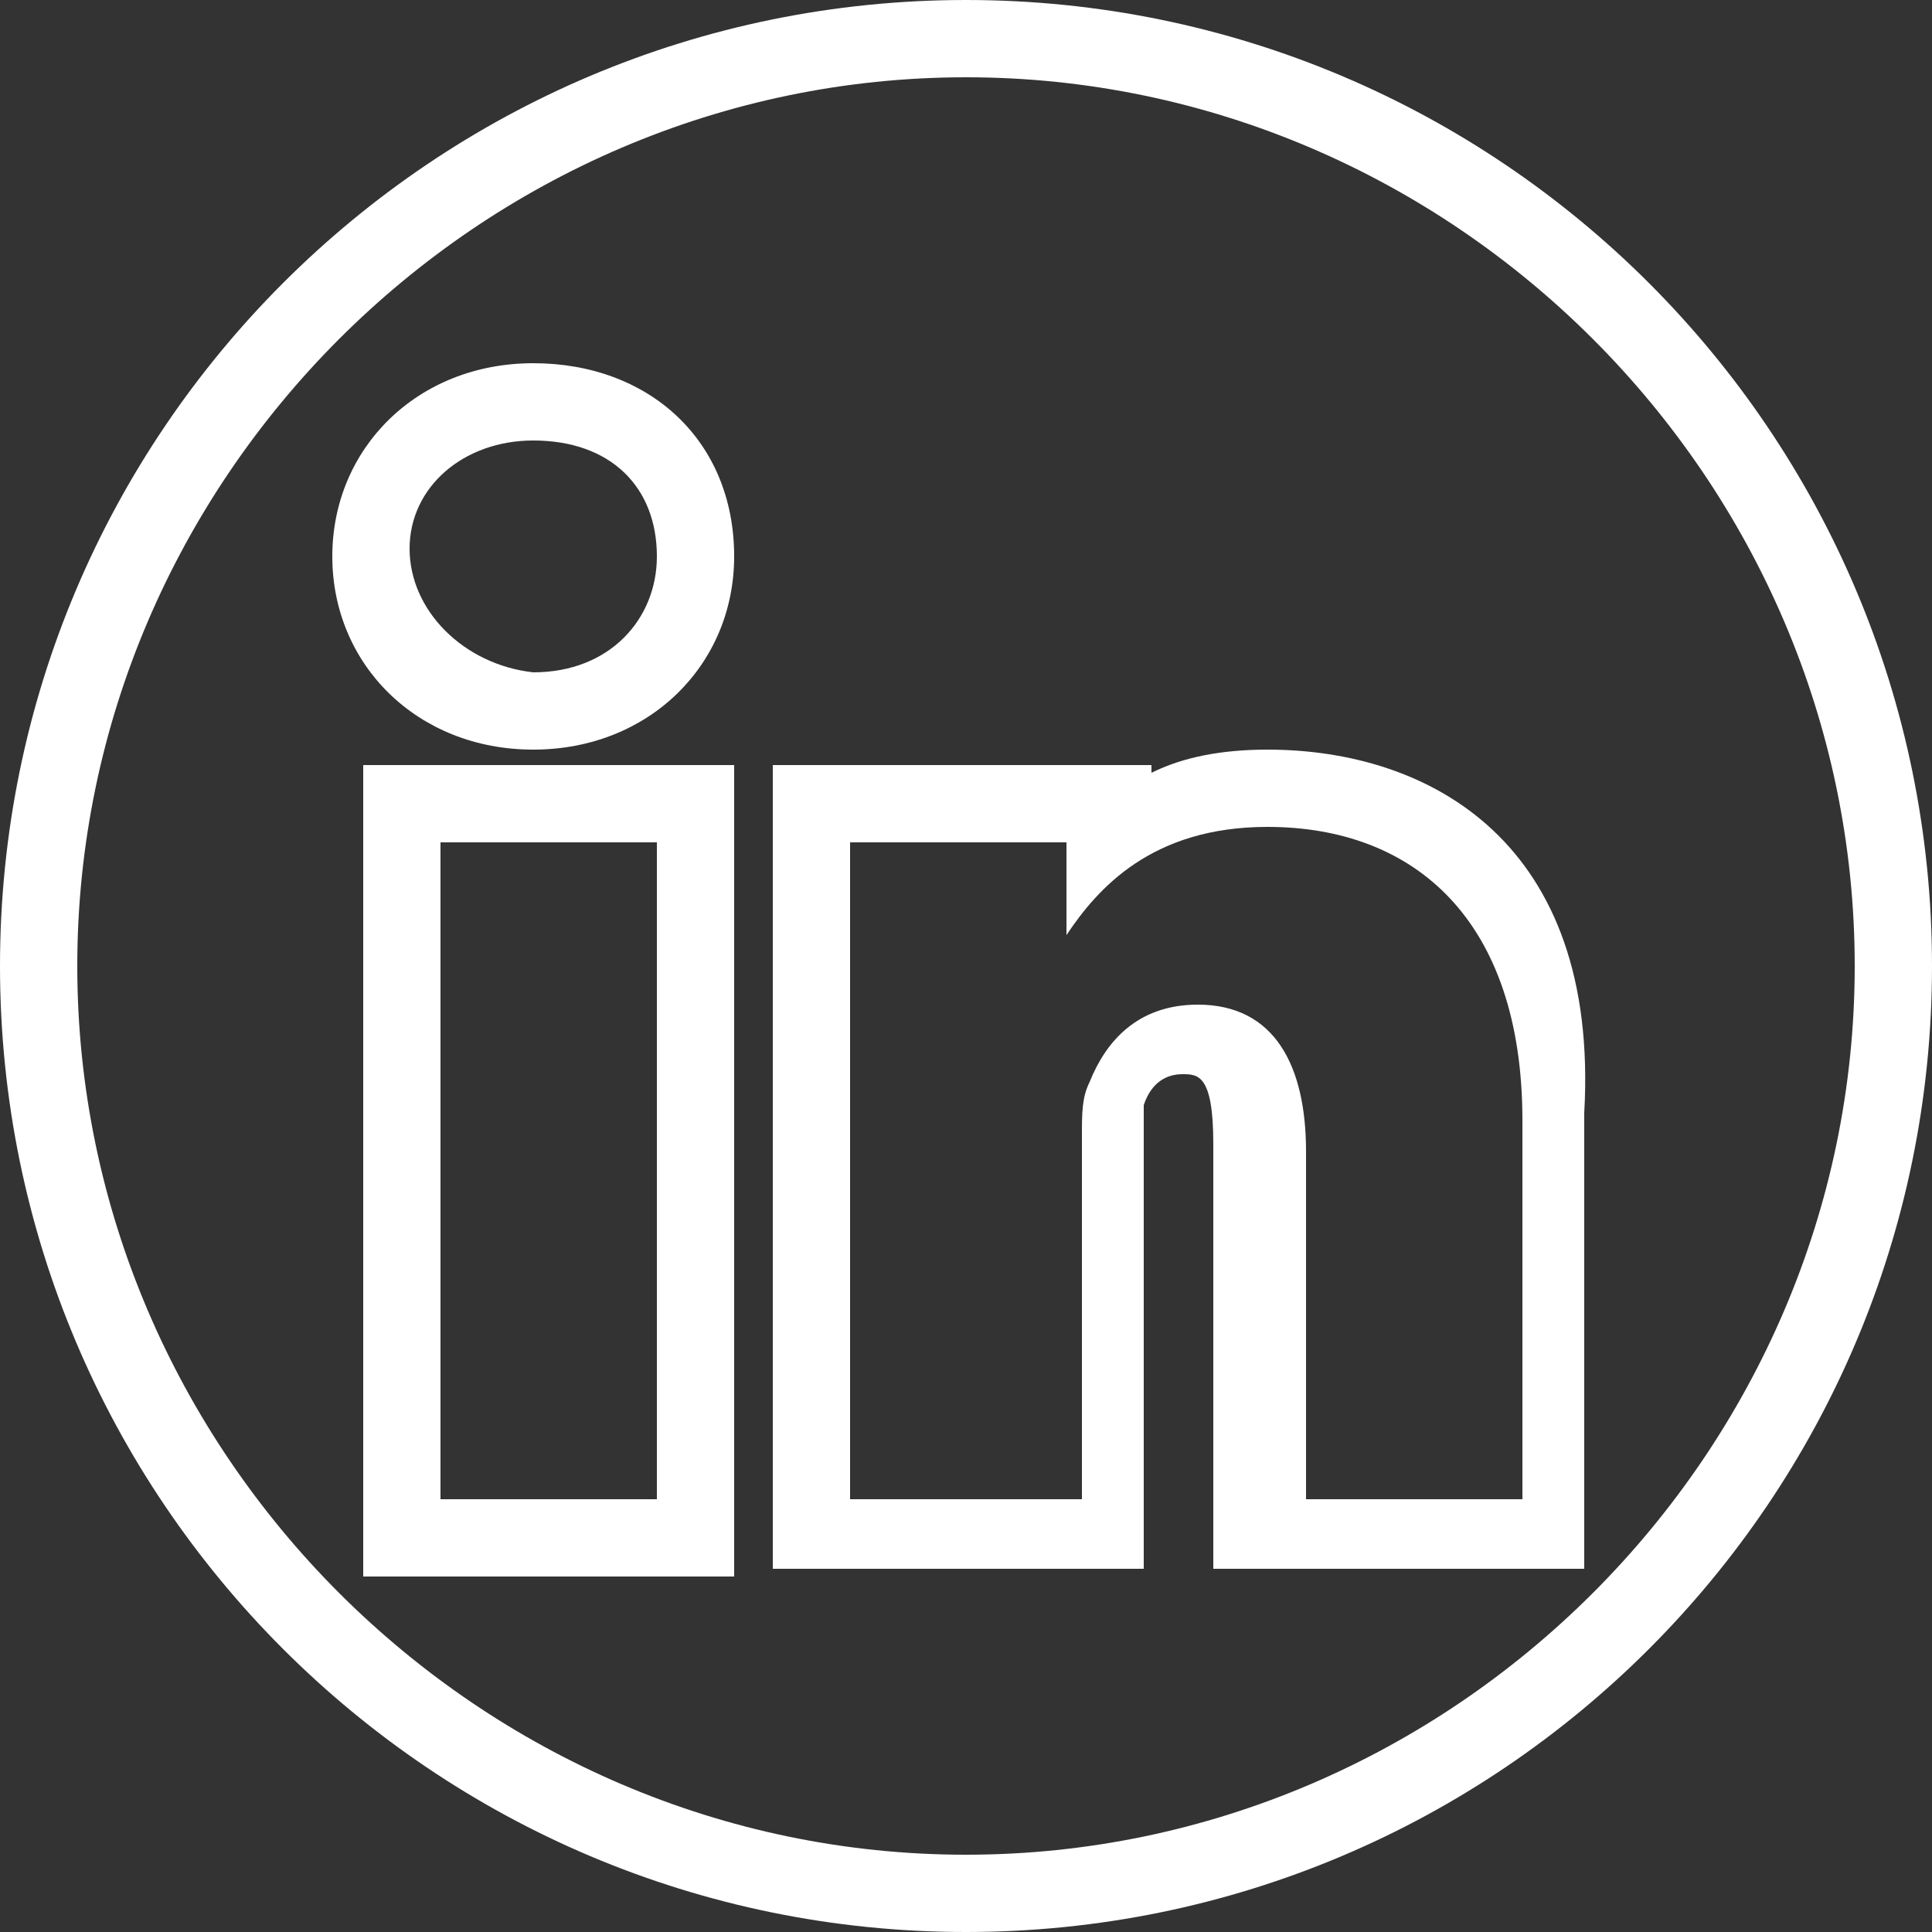
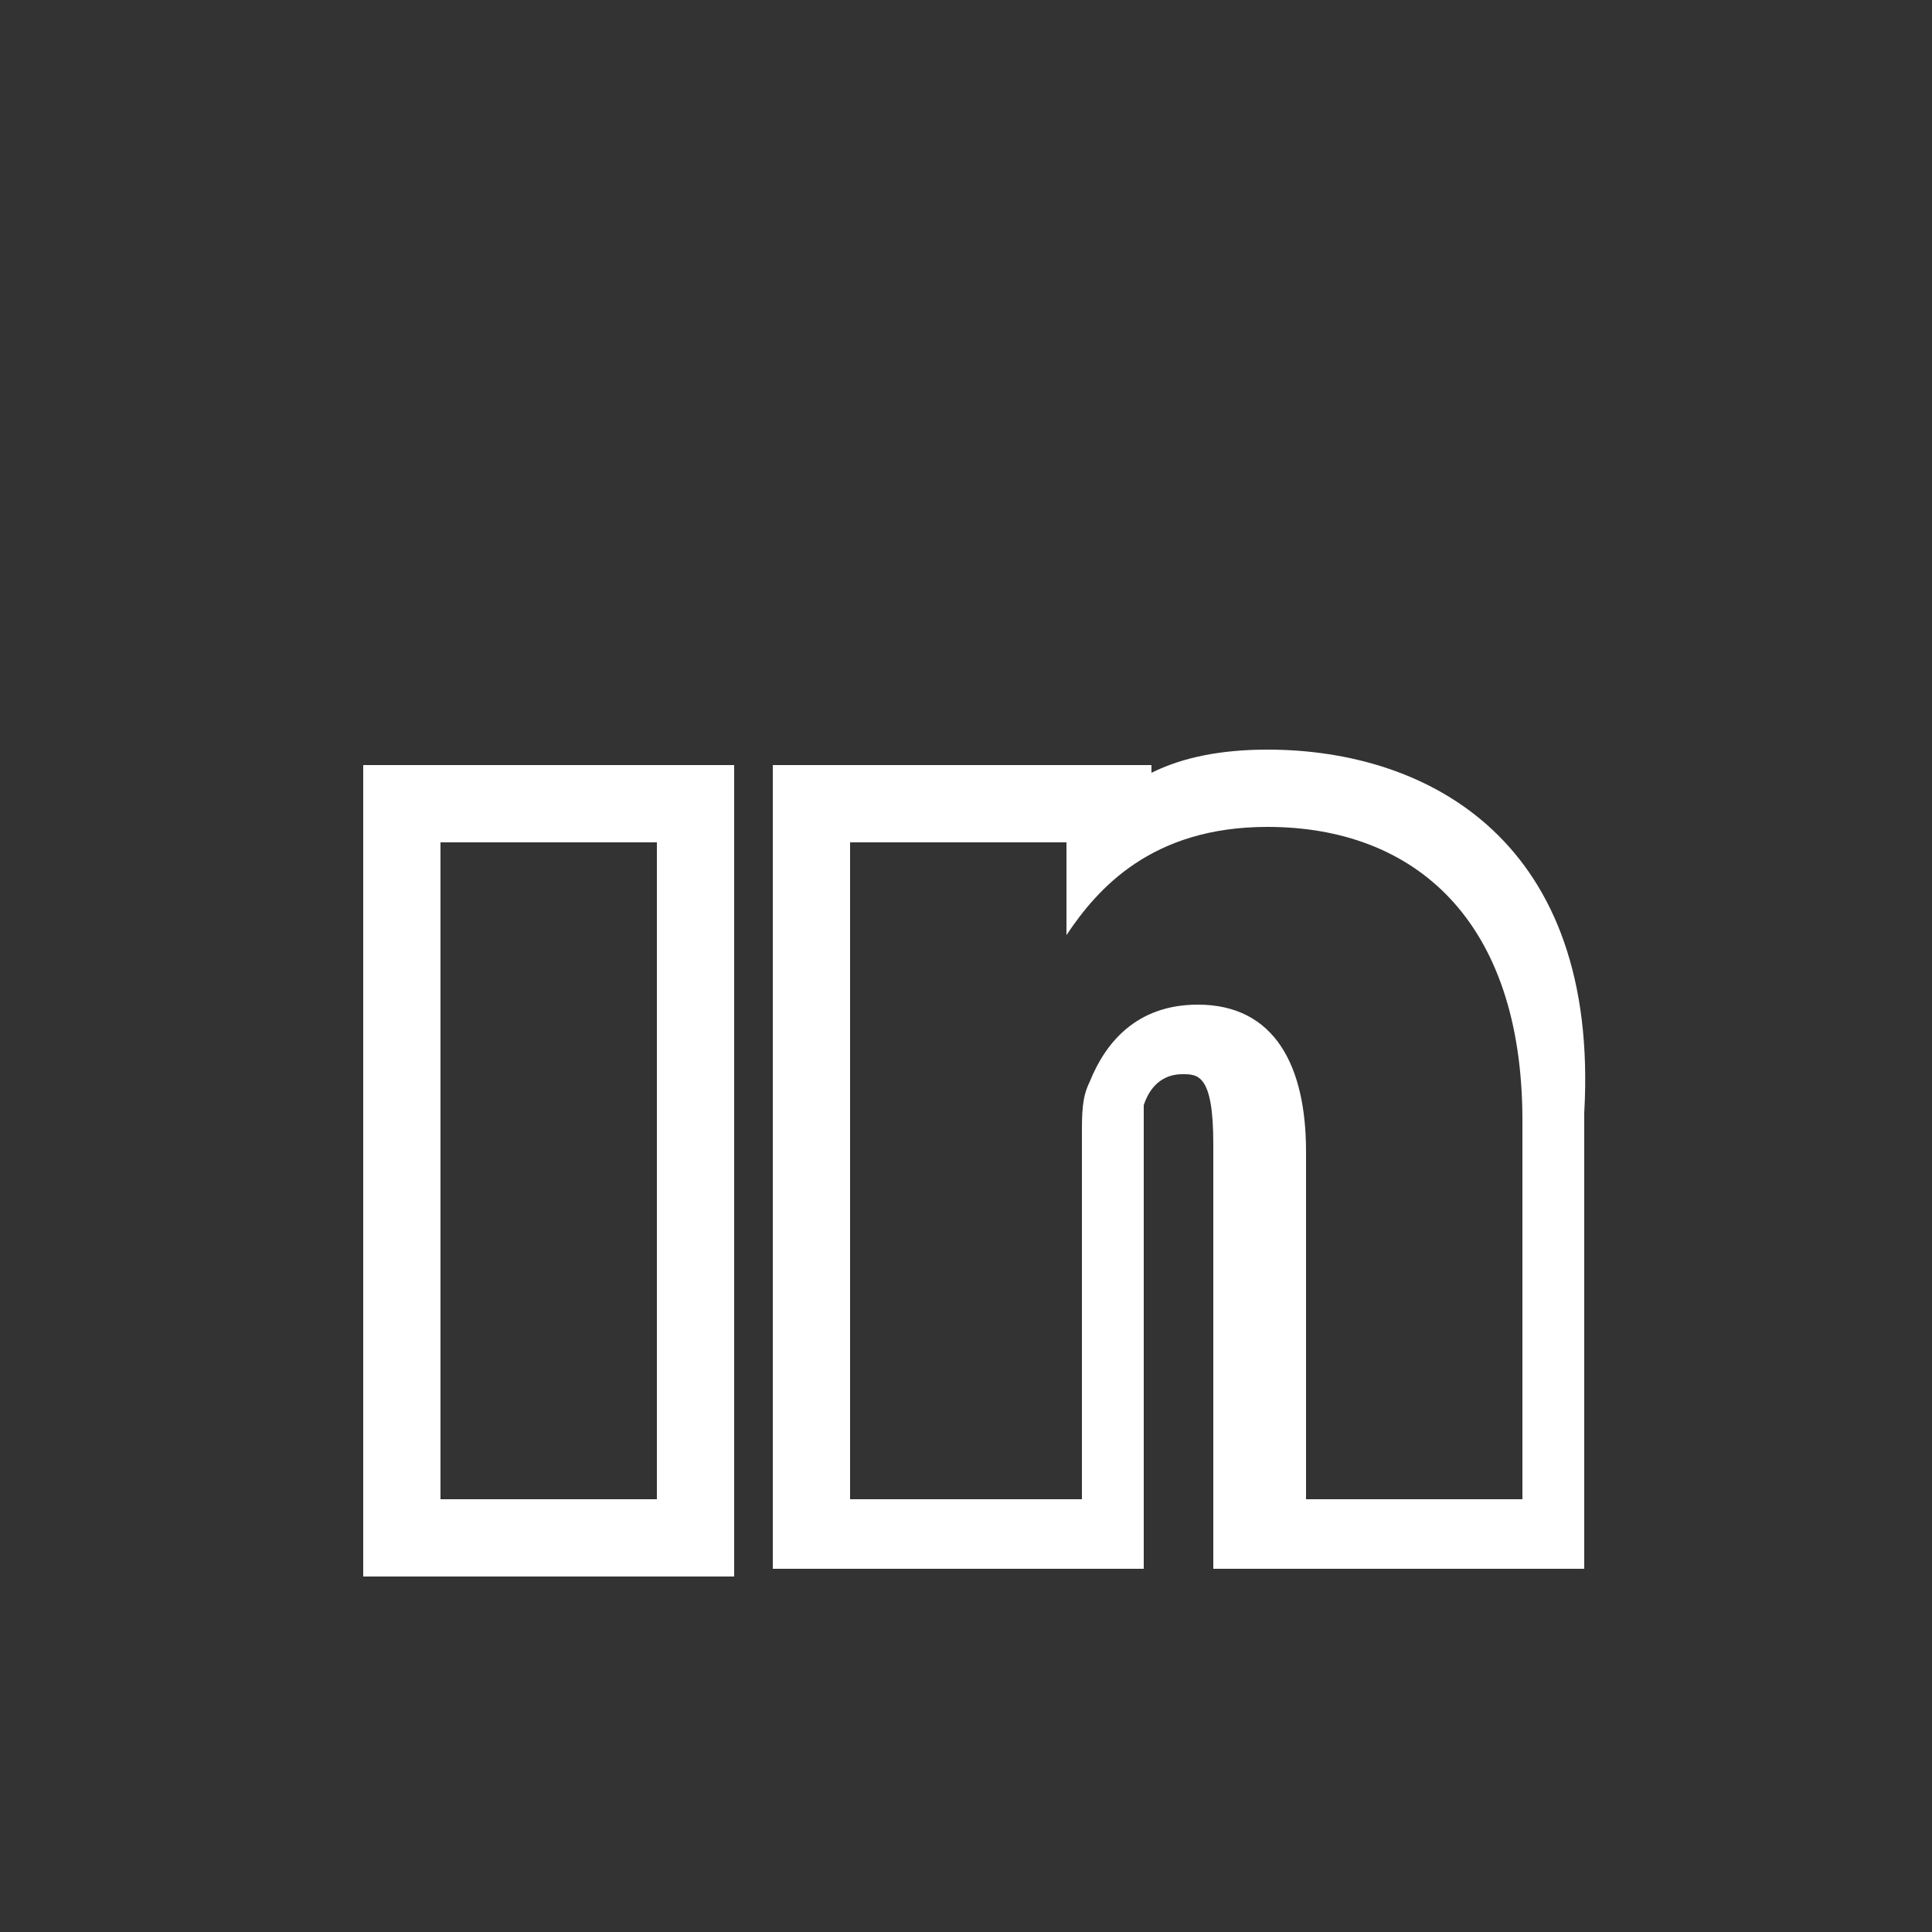
<svg xmlns="http://www.w3.org/2000/svg" version="1.1" id="Layer_1" x="0px" y="0px" viewBox="0 0 25 25" style="enable-background:new 0 0 25 25;" xml:space="preserve">
  <rect x="0" y="0" width="25" height="25" fill="#333333" stroke="none" />
  <style type="text/css">
	.st0{fill:#FFFFFF;}
</style>
  <g>
-     <path class="st0" d="M12.5,1C18.8,1,24,6.2,24,12.5S18.8,24,12.5,24S1,18.8,1,12.5S6.2,1,12.5,1 M12.5,0C5.6,0,0,5.6,0,12.5   S5.6,25,12.5,25S25,19.4,25,12.5S19.4,0,12.5,0L12.5,0z" />
    <g>
      <path class="st0" d="M16.4,10.7c1.9,0,3.3,1.2,3.3,3.8v4.9h-2.8v-4.5c0-1.1-0.4-1.9-1.4-1.9c-0.8,0-1.2,0.5-1.4,1    C14,14.2,14,14.4,14,14.7v4.7h-3c0,0,0-7.7,0-8.5h2.8v1.2C14.2,11.5,14.9,10.7,16.4,10.7 M16.4,9.7c-0.6,0-1.1,0.1-1.5,0.3V9.9h-1    H11h-1v1c0,0.6,0,6.3,0,8.4v1h1h2.8h1v-1v-4.7c0-0.2,0-0.3,0-0.3c0.1-0.3,0.3-0.4,0.5-0.4s0.4,0,0.4,0.9v4.5v1h1h2.8h1v-1v-4.9    C20.7,10.9,18.5,9.7,16.4,9.7L16.4,9.7z" />
-       <path class="st0" d="M6.9,5.7c1,0,1.6,0.6,1.6,1.5c0,0.8-0.6,1.5-1.6,1.5l0,0C6,8.6,5.3,7.9,5.3,7.1S6,5.7,6.9,5.7 M6.9,4.7    c-1.5,0-2.6,1.1-2.6,2.5s1.1,2.5,2.6,2.5s2.6-1.1,2.6-2.5C9.5,5.7,8.4,4.7,6.9,4.7L6.9,4.7z" />
-       <path class="st0" d="M8.5,10.9v8.5H5.7v-8.5H8.5 M9.5,9.9h-1H5.7h-1v1v8.5v1h1h2.8h1v-1v-8.5V9.9L9.5,9.9z" />
+       <path class="st0" d="M8.5,10.9v8.5H5.7v-8.5H8.5 M9.5,9.9H5.7h-1v1v8.5v1h1h2.8h1v-1v-8.5V9.9L9.5,9.9z" />
    </g>
  </g>
</svg>